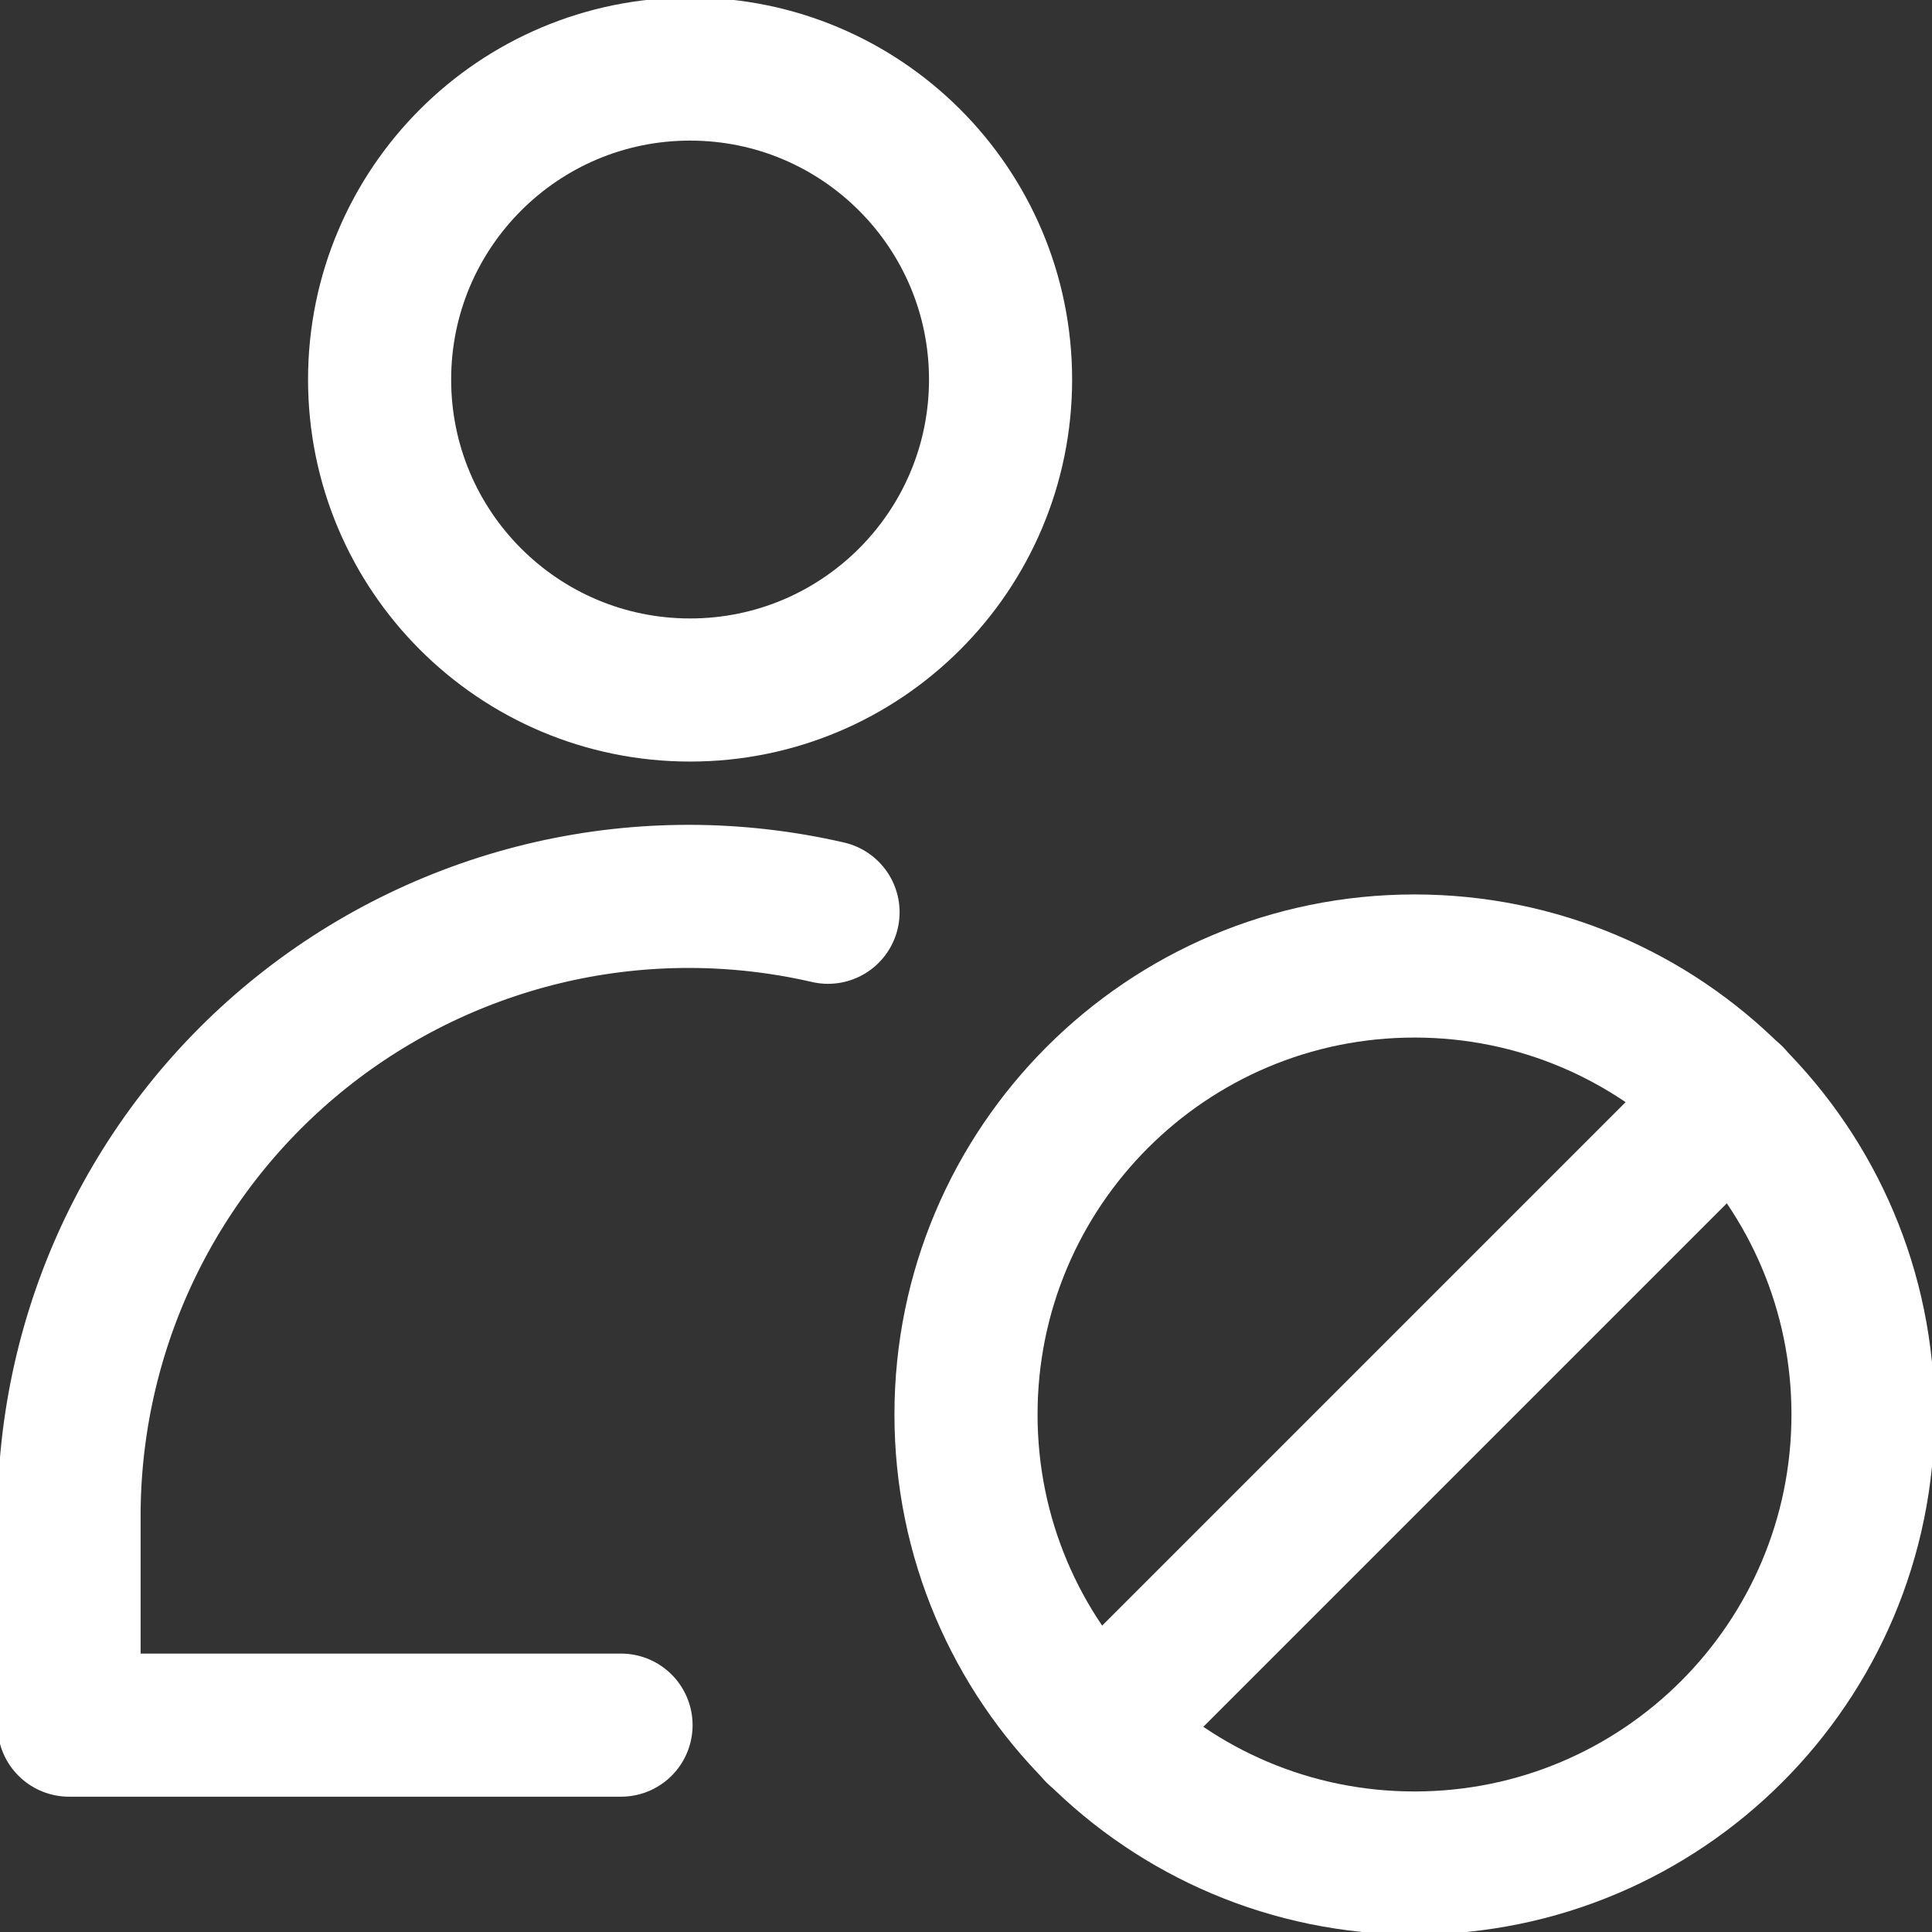
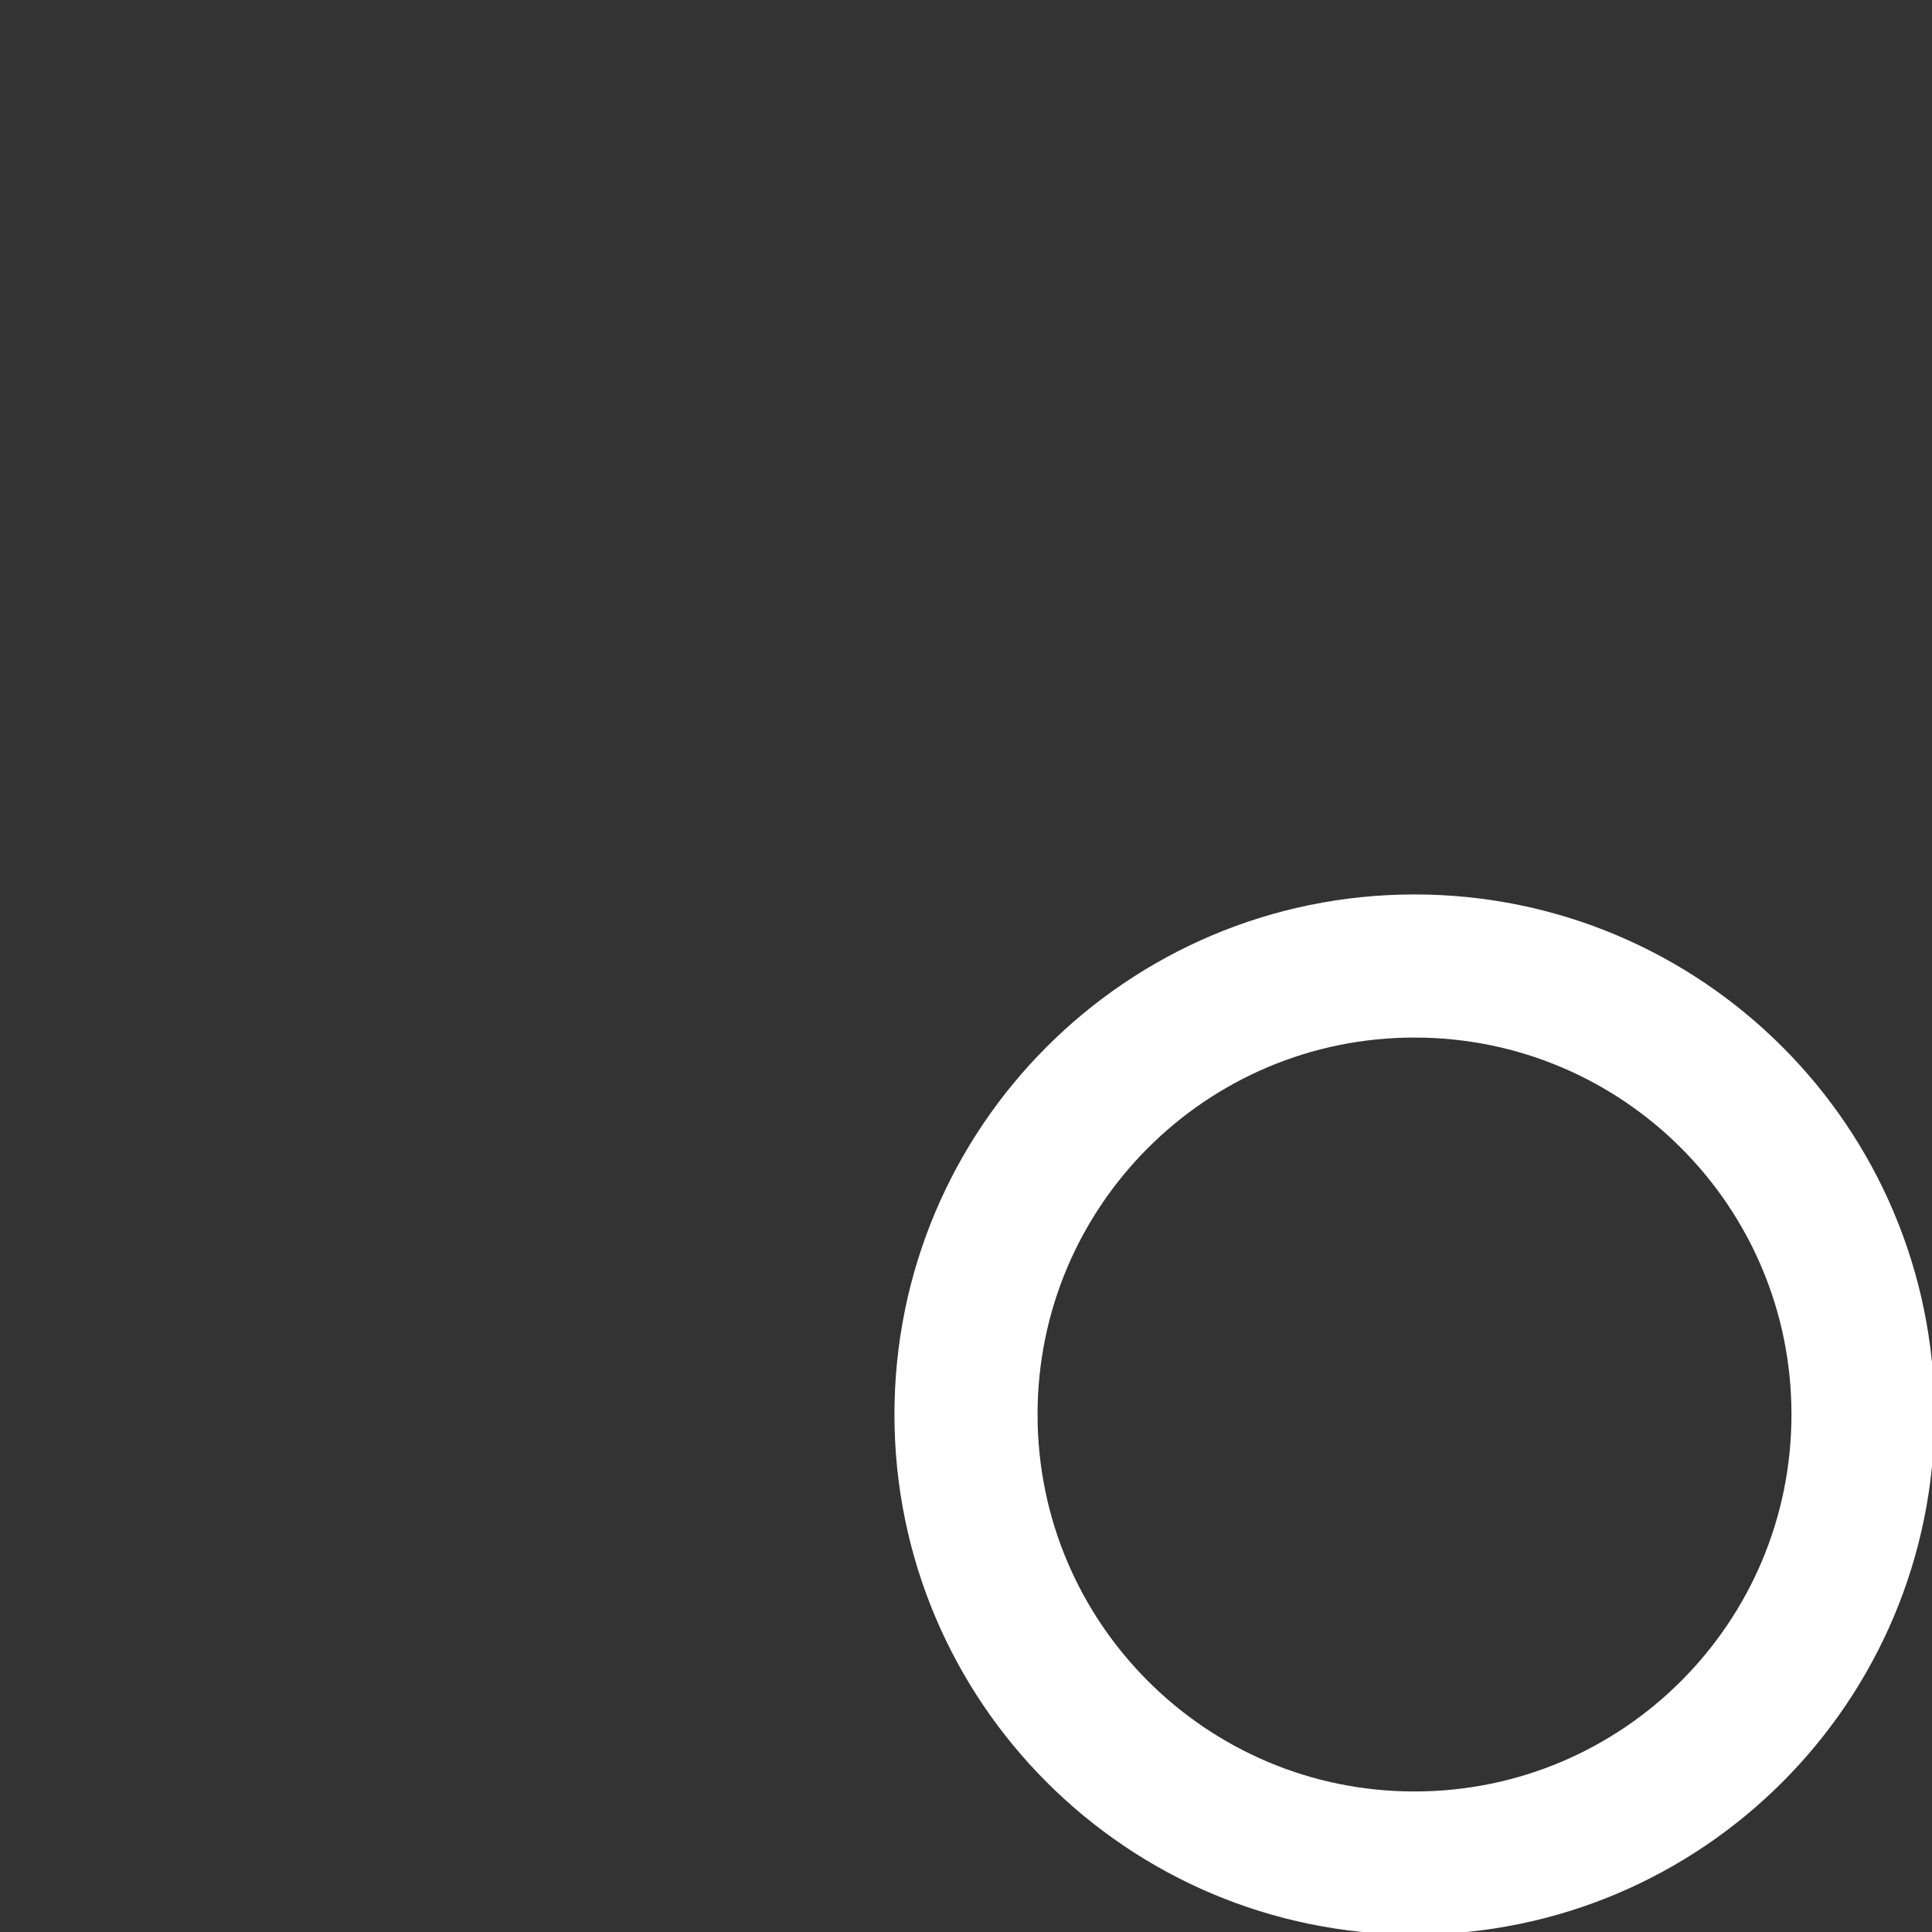
<svg xmlns="http://www.w3.org/2000/svg" width="27" height="27" viewBox="0 0 27 27" fill="none">
  <rect x="0" y="0" width="27" height="27" fill="#333333" stroke="none" />
  <g clip-path="url(#clip0_5910_20628)">
-     <path d="M9.644 9.643C12.04 9.643 13.983 7.701 13.983 5.304C13.983 2.908 12.04 0.965 9.644 0.965C7.247 0.965 5.305 2.908 5.305 5.304C5.305 7.701 7.247 9.643 9.644 9.643Z" stroke="white" stroke-width="2" stroke-linecap="round" stroke-linejoin="round" />
    <path d="M19.768 26.036C23.23 26.036 26.036 23.23 26.036 19.768C26.036 16.306 23.23 13.5 19.768 13.5C16.306 13.5 13.5 16.306 13.5 19.768C13.5 23.23 16.306 26.036 19.768 26.036Z" stroke="white" stroke-width="2" stroke-linecap="round" stroke-linejoin="round" />
-     <path d="M15.332 24.203L24.203 15.332" stroke="white" stroke-width="2" stroke-linecap="round" stroke-linejoin="round" />
-     <path d="M11.572 12.749C10.3 12.456 8.979 12.453 7.706 12.742C6.433 13.032 5.242 13.605 4.222 14.419C3.202 15.233 2.379 16.267 1.815 17.444C1.251 18.621 0.961 19.91 0.965 21.216V24.109H8.679" stroke="white" stroke-width="2" stroke-linecap="round" stroke-linejoin="round" />
  </g>
  <defs>
    <clipPath id="clip0_5910_20628">
      <rect width="27" height="27" fill="white" />
    </clipPath>
  </defs>
</svg>